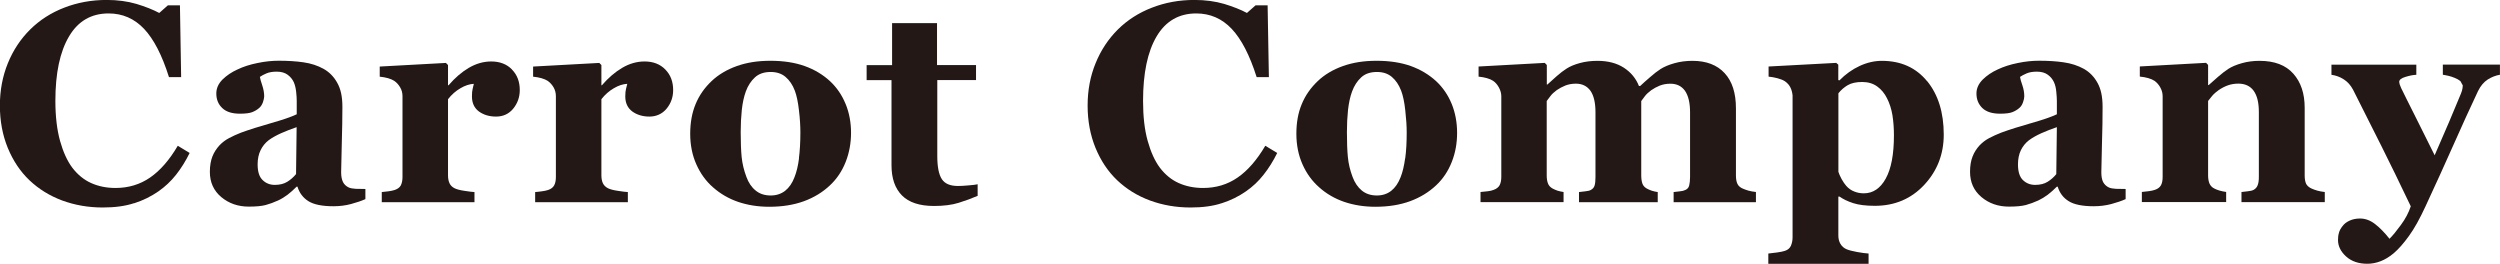
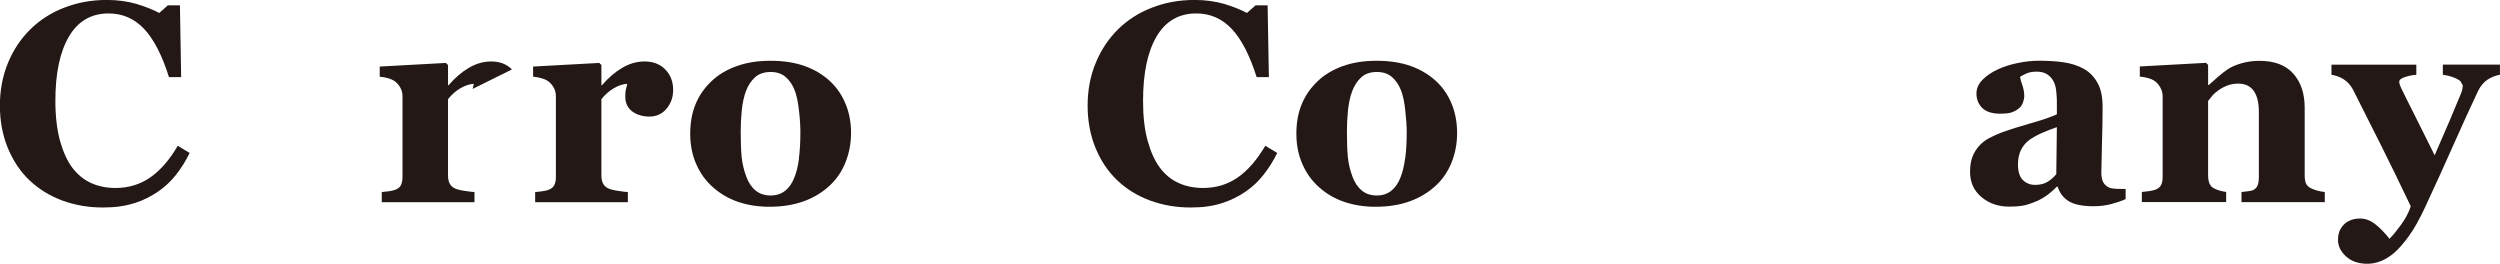
<svg xmlns="http://www.w3.org/2000/svg" id="b" viewBox="0 0 476.27 50.25">
  <g id="c">
    <g>
      <path d="m25.57,38.72c1.69-.54,3.22-1.3,4.62-2.27,1.26-.88,2.38-1.93,3.35-3.16.97-1.22,1.83-2.61,2.59-4.15l-2.26-1.37c-1.58,2.69-3.34,4.72-5.27,6.05-1.93,1.33-4.13,1.99-6.6,1.99-1.69,0-3.23-.31-4.62-.93-1.39-.62-2.6-1.61-3.62-2.95-.95-1.28-1.73-2.98-2.32-5.09-.58-2.1-.89-4.65-.89-7.62,0-5.28.87-9.37,2.6-12.28,1.71-2.91,4.23-4.38,7.54-4.38,2.66,0,4.9.98,6.76,2.94,1.84,1.95,3.43,5.02,4.74,9.19h2.32l-.23-13.67h-2.3l-1.64,1.45c-1.18-.63-2.63-1.2-4.33-1.72-1.71-.5-3.61-.76-5.68-.76-2.87,0-5.57.49-8.09,1.47-2.51.97-4.67,2.36-6.47,4.14-1.84,1.82-3.26,3.96-4.27,6.44-1.01,2.48-1.52,5.18-1.52,8.08s.5,5.61,1.5,8.05c1.01,2.45,2.38,4.5,4.12,6.16,1.78,1.69,3.87,2.98,6.26,3.87,2.4.88,4.97,1.33,7.71,1.33,2.3,0,4.28-.26,5.97-.82" style="fill:#231815;" />
-       <path d="m67.86,35.98c-.64-.04-1.11-.12-1.41-.26-.5-.23-.86-.57-1.1-1.02-.23-.47-.36-1.08-.36-1.89,0-.85.05-2.64.12-5.38.08-2.72.12-5.08.12-7.06s-.32-3.41-.97-4.57c-.64-1.17-1.51-2.06-2.61-2.68-1.14-.63-2.42-1.05-3.85-1.25-1.43-.21-3.01-.3-4.71-.3-1.23,0-2.57.13-4.01.43-1.45.29-2.73.7-3.83,1.23-1.13.51-2.09,1.16-2.87,1.93-.78.79-1.17,1.67-1.17,2.65,0,1.15.38,2.07,1.15,2.79.76.72,1.88,1.06,3.36,1.06,1.04,0,1.82-.1,2.32-.29.5-.2.96-.46,1.36-.82.3-.26.53-.62.69-1.07.15-.45.24-.83.24-1.13,0-.67-.13-1.36-.37-2.09-.24-.72-.4-1.25-.45-1.61.31-.22.73-.45,1.25-.67.52-.22,1.17-.33,1.95-.33.87,0,1.56.2,2.09.59.53.39.92.87,1.17,1.42.22.5.37,1.11.45,1.82.08.73.11,1.31.11,1.75v2.54c-1.02.49-2.65,1.05-4.87,1.68-2.22.63-4.13,1.23-5.72,1.81-.82.32-1.59.67-2.29,1.04-.69.36-1.31.83-1.84,1.39-.58.63-1.03,1.33-1.35,2.13-.31.81-.48,1.78-.48,2.92,0,1.99.73,3.59,2.17,4.8,1.45,1.21,3.19,1.82,5.24,1.82,1.38,0,2.45-.1,3.21-.3.77-.21,1.57-.5,2.4-.88.64-.3,1.23-.67,1.78-1.08.55-.43,1.13-.93,1.73-1.54h.16c.37,1.21,1.07,2.12,2.08,2.76,1.02.64,2.61.97,4.77.97,1.18,0,2.3-.14,3.34-.42,1.06-.29,1.98-.59,2.75-.94v-1.93c-.53,0-1.11-.01-1.76-.03m-11.45-2.81c-.48.59-1.03,1.07-1.66,1.46-.64.4-1.43.6-2.4.6-.92,0-1.69-.31-2.32-.93-.63-.61-.94-1.6-.94-2.97,0-1.04.19-1.95.56-2.7.37-.77.88-1.39,1.53-1.9.62-.46,1.42-.91,2.39-1.35.98-.43,1.96-.81,2.95-1.15l-.11,8.93Z" style="fill:#231815;" />
-       <path d="m97.53,13.23c-.99-1.01-2.31-1.52-3.94-1.52-1.48,0-2.9.41-4.27,1.21-1.36.8-2.65,1.91-3.86,3.32h-.11v-3.85l-.4-.4-12.61.69v1.93c.58.05,1.11.16,1.6.29.48.14.88.32,1.2.53.43.3.79.7,1.09,1.21.3.5.45,1.07.45,1.7v15.37c0,.65-.11,1.18-.31,1.59-.21.4-.6.7-1.17.89-.32.11-.7.19-1.15.25-.45.06-.89.12-1.32.15v1.93h17.66v-1.93c-.39-.02-1.02-.09-1.89-.23-.87-.12-1.5-.3-1.89-.49-.46-.23-.78-.54-.97-.95-.19-.4-.29-.91-.29-1.53v-14.49c.69-.88,1.47-1.57,2.37-2.09.89-.53,1.75-.8,2.55-.84l-.23.97c-.09.33-.13.81-.13,1.43,0,1.25.44,2.21,1.33,2.87.89.64,1.98.97,3.26.97,1.36,0,2.45-.51,3.28-1.52.82-1.01,1.24-2.19,1.24-3.53,0-1.59-.49-2.9-1.49-3.91" style="fill:#231815;" />
+       <path d="m97.53,13.23c-.99-1.01-2.31-1.52-3.94-1.52-1.48,0-2.9.41-4.27,1.21-1.36.8-2.65,1.91-3.86,3.32h-.11v-3.85l-.4-.4-12.61.69v1.93c.58.05,1.11.16,1.6.29.48.14.88.32,1.2.53.43.3.79.7,1.09,1.21.3.5.45,1.07.45,1.7v15.37c0,.65-.11,1.18-.31,1.59-.21.4-.6.7-1.17.89-.32.11-.7.19-1.15.25-.45.06-.89.12-1.32.15v1.93h17.66v-1.93c-.39-.02-1.02-.09-1.89-.23-.87-.12-1.5-.3-1.89-.49-.46-.23-.78-.54-.97-.95-.19-.4-.29-.91-.29-1.53v-14.49c.69-.88,1.47-1.57,2.37-2.09.89-.53,1.75-.8,2.55-.84l-.23.97" style="fill:#231815;" />
      <path d="m126.74,13.23c-.99-1.01-2.31-1.52-3.94-1.52-1.48,0-2.9.41-4.26,1.21-1.36.8-2.66,1.91-3.87,3.32h-.1v-3.85l-.4-.4-12.61.69v1.93c.58.05,1.12.16,1.6.29.49.14.9.32,1.21.53.42.3.79.7,1.09,1.21.29.5.44,1.07.44,1.7v15.37c0,.65-.1,1.18-.32,1.59-.21.4-.59.7-1.15.89-.32.11-.69.19-1.15.25-.45.06-.89.12-1.33.15v1.93h17.66v-1.93c-.39-.02-1.02-.09-1.89-.23-.87-.12-1.49-.3-1.88-.49-.46-.23-.78-.54-.98-.95-.19-.4-.29-.91-.29-1.53v-14.49c.68-.88,1.48-1.57,2.37-2.09.89-.53,1.75-.8,2.56-.84l-.24.97c-.09.33-.14.81-.14,1.43,0,1.25.45,2.21,1.34,2.87.89.64,1.98.97,3.27.97s2.44-.51,3.27-1.52c.83-1.01,1.24-2.19,1.24-3.53,0-1.59-.49-2.9-1.49-3.91" style="fill:#231815;" />
      <path d="m161.09,19.8c-.69-1.69-1.68-3.14-2.98-4.35-1.34-1.23-2.94-2.2-4.82-2.87-1.87-.67-4.05-1-6.51-1s-4.5.33-6.4,1c-1.91.68-3.52,1.64-4.82,2.87-1.36,1.29-2.38,2.76-3.05,4.4-.68,1.64-1.02,3.53-1.02,5.64s.39,4.09,1.17,5.82c.77,1.73,1.82,3.19,3.17,4.37,1.4,1.24,2.99,2.16,4.79,2.78,1.8.61,3.78.93,5.93.93,2.49,0,4.68-.36,6.61-1.06,1.93-.71,3.59-1.73,4.97-3.04,1.31-1.23,2.3-2.72,2.98-4.45.68-1.73,1.02-3.58,1.02-5.54s-.34-3.8-1.03-5.49m-8.88,10.35c-.18,1.41-.47,2.61-.86,3.59-.43,1.15-1.04,2.01-1.8,2.61-.76.58-1.66.88-2.73.88-1.16,0-2.13-.32-2.88-.95-.77-.62-1.35-1.49-1.75-2.58-.48-1.27-.78-2.54-.91-3.8-.12-1.25-.18-2.84-.18-4.76,0-1.46.07-2.86.21-4.21.15-1.35.4-2.52.77-3.53.4-1.09.98-1.98,1.73-2.67.75-.69,1.75-1.03,3-1.03,1.15,0,2.1.31,2.84.95.75.64,1.34,1.5,1.76,2.61.35.92.61,2.17.79,3.76.19,1.58.27,2.98.27,4.21,0,1.87-.1,3.5-.28,4.91" style="fill:#231815;" />
-       <path d="m186.26,35.1c-.33.08-.92.16-1.77.22-.85.08-1.51.11-1.99.11-1.48,0-2.5-.43-3.07-1.3-.57-.86-.87-2.33-.87-4.39v-14.49h7.38v-2.86h-7.43V4.41h-8.56v8h-4.85v2.86h4.74v16.23c0,2.48.67,4.4,1.99,5.73,1.33,1.34,3.36,2.01,6.11,2.01,1.84,0,3.41-.2,4.69-.6,1.29-.4,2.49-.84,3.62-1.33v-2.21Z" style="fill:#231815;" />
      <path d="m232.75,38.72c1.69-.54,3.23-1.3,4.62-2.27,1.27-.88,2.39-1.93,3.35-3.16.97-1.22,1.84-2.61,2.6-4.15l-2.27-1.37c-1.59,2.69-3.34,4.72-5.27,6.05-1.92,1.33-4.12,1.99-6.59,1.99-1.69,0-3.23-.31-4.62-.93-1.4-.62-2.6-1.61-3.62-2.95-.95-1.28-1.72-2.98-2.31-5.09-.59-2.1-.88-4.65-.88-7.62,0-5.28.86-9.37,2.58-12.28,1.72-2.91,4.25-4.38,7.55-4.38,2.65,0,4.91.98,6.76,2.94,1.84,1.95,3.43,5.02,4.75,9.19h2.33l-.24-13.67h-2.3l-1.64,1.45c-1.17-.63-2.62-1.2-4.32-1.72-1.72-.5-3.61-.76-5.69-.76-2.87,0-5.57.49-8.08,1.47-2.52.97-4.68,2.36-6.48,4.14-1.83,1.82-3.25,3.96-4.26,6.44-1.02,2.48-1.52,5.18-1.52,8.08s.5,5.61,1.5,8.05c1.01,2.45,2.38,4.5,4.12,6.16,1.78,1.69,3.86,2.98,6.27,3.87,2.4.88,4.97,1.33,7.72,1.33,2.28,0,4.27-.26,5.95-.82" style="fill:#231815;" />
      <path d="m276.56,19.8c-.69-1.69-1.68-3.14-2.98-4.35-1.34-1.23-2.95-2.2-4.81-2.87-1.88-.67-4.05-1-6.51-1s-4.5.33-6.41,1c-1.91.68-3.52,1.64-4.81,2.87-1.36,1.29-2.38,2.76-3.05,4.4-.69,1.64-1.02,3.53-1.02,5.64s.39,4.09,1.17,5.82c.76,1.73,1.83,3.19,3.17,4.37,1.38,1.24,2.98,2.16,4.78,2.78,1.81.61,3.78.93,5.93.93,2.49,0,4.69-.36,6.61-1.06,1.93-.71,3.59-1.73,4.98-3.04,1.31-1.23,2.29-2.72,2.97-4.45.69-1.73,1.01-3.58,1.01-5.54s-.34-3.8-1.02-5.49m-8.88,10.35c-.19,1.41-.47,2.61-.86,3.59-.44,1.15-1.04,2.01-1.8,2.61-.75.58-1.66.88-2.72.88-1.16,0-2.12-.32-2.88-.95-.76-.62-1.34-1.49-1.75-2.58-.48-1.27-.78-2.54-.9-3.8-.12-1.25-.18-2.84-.18-4.76,0-1.46.07-2.86.21-4.21.16-1.35.4-2.52.78-3.53.4-1.09.98-1.98,1.73-2.67.74-.69,1.74-1.03,3-1.03,1.16,0,2.09.31,2.85.95.75.64,1.33,1.5,1.76,2.61.35.92.62,2.17.79,3.76.18,1.58.27,2.98.27,4.21,0,1.87-.09,3.5-.28,4.91" style="fill:#231815;" />
-       <path d="m334.54,36.58c-.54-.05-1.02-.15-1.44-.26-.41-.12-.76-.25-1.04-.37-.51-.21-.87-.51-1.06-.91-.19-.4-.29-.93-.29-1.58v-12.83c0-2.89-.7-5.12-2.15-6.69-1.44-1.57-3.49-2.35-6.14-2.35-1.21,0-2.36.15-3.42.45-1.07.3-1.95.67-2.63,1.1-.62.4-1.29.91-2.02,1.56-.75.64-1.37,1.2-1.88,1.68h-.24c-.57-1.45-1.53-2.6-2.87-3.48-1.35-.87-3.03-1.31-5.03-1.31-1.21,0-2.34.14-3.35.42-1.03.28-1.86.63-2.52,1.05-.59.37-1.24.87-1.91,1.46-.68.61-1.26,1.14-1.77,1.59h-.1v-3.73l-.39-.4-12.61.69v1.93c.59.05,1.12.16,1.6.29.49.14.89.32,1.2.53.43.3.79.73,1.08,1.26.29.54.45,1.09.45,1.65v15.37c0,.65-.11,1.18-.32,1.58-.21.39-.59.7-1.16.9-.31.13-.69.21-1.13.26-.44.06-.89.1-1.35.14v1.93h15.82v-1.93c-.41-.05-.79-.15-1.17-.26-.35-.12-.67-.27-.95-.42-.4-.23-.7-.54-.85-.95-.16-.41-.24-.91-.24-1.53v-14.18c.2-.26.44-.58.72-.95.27-.37.68-.73,1.18-1.11.5-.34,1.04-.64,1.64-.88.59-.23,1.26-.36,2.02-.36,1.2,0,2.12.46,2.77,1.35.64.92.96,2.28.96,4.09v12.33c0,.72-.05,1.26-.17,1.64-.11.37-.36.65-.72.84-.22.13-.57.21-1.05.26-.47.06-.87.1-1.2.14v1.93h15v-1.93c-.4-.05-.78-.15-1.15-.26-.35-.12-.68-.27-.95-.42-.4-.23-.68-.54-.82-.93-.14-.4-.22-.93-.22-1.55v-14.18c.2-.26.44-.58.71-.95.28-.37.69-.73,1.19-1.11.49-.34,1.04-.64,1.63-.88.59-.23,1.27-.36,2.03-.36,1.21,0,2.13.46,2.77,1.35.64.92.97,2.28.97,4.09v12.33c0,.65-.06,1.18-.16,1.59-.09.42-.34.71-.73.88-.28.14-.63.23-1.04.26-.42.04-.82.08-1.2.14v1.93h15.68v-1.93Z" style="fill:#231815;" />
-       <path d="m367.12,15.46c-2.12-2.58-4.99-3.87-8.62-3.87-1.39,0-2.8.32-4.21.97-1.41.65-2.7,1.57-3.86,2.75l-.22-.05v-2.94l-.4-.34-12.88.69v1.93c.57.05,1.14.16,1.71.31.58.15,1.04.34,1.4.57.47.33.82.72,1.04,1.17.22.43.36.95.42,1.53v27.03c0,.59-.11,1.12-.31,1.6-.2.46-.59.8-1.15.98-.34.11-.84.22-1.5.31-.67.09-1.22.16-1.66.2v1.96h19.1v-1.96c-.58-.04-1.31-.13-2.18-.29-.87-.16-1.55-.33-2.02-.53-.49-.21-.88-.55-1.15-1-.28-.46-.41-1-.41-1.61v-7.42h.22c.69.49,1.56.91,2.61,1.25,1.05.34,2.42.51,4.12.51,3.79,0,6.93-1.33,9.41-3.99,2.48-2.66,3.72-5.85,3.72-9.57,0-4.21-1.06-7.61-3.16-10.19m-7.88,18.55c-1.04,1.88-2.44,2.82-4.18,2.82-.68,0-1.29-.12-1.84-.35-.57-.22-1.07-.57-1.5-1.05-.3-.34-.6-.78-.91-1.33-.29-.56-.5-1.01-.6-1.36v-14.97c.51-.64,1.11-1.15,1.79-1.55.69-.4,1.6-.6,2.74-.6s2.08.29,2.86.85c.78.56,1.41,1.32,1.88,2.27.49.96.83,2.03,1.03,3.23.19,1.21.28,2.48.28,3.79,0,3.63-.51,6.38-1.56,8.26" style="fill:#231815;" />
      <path d="m403.18,35.98c-.65-.04-1.1-.12-1.41-.26-.49-.23-.85-.57-1.1-1.02-.24-.47-.35-1.08-.35-1.89,0-.85.04-2.64.12-5.38.09-2.72.12-5.08.12-7.06s-.32-3.41-.96-4.57c-.64-1.17-1.51-2.06-2.6-2.68-1.15-.63-2.44-1.05-3.87-1.25-1.42-.21-2.98-.3-4.7-.3-1.23,0-2.58.13-4.01.43-1.45.29-2.72.7-3.84,1.23-1.12.51-2.08,1.16-2.86,1.93-.78.79-1.19,1.67-1.19,2.65,0,1.15.39,2.07,1.14,2.79.77.72,1.89,1.06,3.37,1.06,1.05,0,1.82-.1,2.32-.29.51-.2.96-.46,1.36-.82.3-.26.53-.62.68-1.07.17-.45.24-.83.24-1.13,0-.67-.11-1.36-.36-2.09-.26-.72-.4-1.25-.45-1.61.32-.22.75-.45,1.26-.67.52-.22,1.16-.33,1.95-.33.86,0,1.56.2,2.09.59.53.39.92.87,1.17,1.42.23.5.38,1.11.44,1.82.07.73.11,1.31.11,1.75v2.54c-1.02.49-2.65,1.05-4.87,1.68-2.23.63-4.13,1.23-5.71,1.81-.83.32-1.59.67-2.3,1.04-.69.36-1.3.83-1.84,1.39-.58.63-1.03,1.33-1.34,2.13-.32.81-.48,1.78-.48,2.92,0,1.99.73,3.59,2.17,4.8,1.44,1.21,3.19,1.82,5.24,1.82,1.37,0,2.44-.1,3.21-.3.76-.21,1.57-.5,2.4-.88.63-.3,1.23-.67,1.78-1.08.56-.43,1.13-.93,1.74-1.54h.16c.37,1.21,1.06,2.12,2.09,2.76,1.01.64,2.61.97,4.77.97,1.17,0,2.28-.14,3.35-.42,1.05-.29,1.97-.59,2.73-.94v-1.93c-.54,0-1.11-.01-1.75-.03m-11.45-2.81c-.47.59-1.03,1.07-1.65,1.46-.63.4-1.43.6-2.4.6-.92,0-1.69-.31-2.33-.93-.62-.61-.93-1.6-.93-2.97,0-1.04.19-1.95.55-2.7.38-.77.88-1.39,1.54-1.9.62-.46,1.4-.91,2.38-1.35.97-.43,1.95-.81,2.94-1.15l-.11,8.93Z" style="fill:#231815;" />
      <path d="m442.89,36.58c-.52-.05-1-.15-1.41-.26-.41-.12-.76-.25-1.04-.37-.54-.23-.89-.54-1.1-.92-.18-.4-.28-.92-.28-1.57v-12.94c0-2.7-.72-4.86-2.16-6.48-1.44-1.63-3.58-2.45-6.45-2.45-1.2,0-2.32.15-3.37.45-1.06.3-1.91.66-2.56,1.08-.6.39-1.25.89-1.95,1.5-.71.62-1.3,1.15-1.79,1.58h-.12v-3.83l-.39-.4-12.62.69v1.93c.6.05,1.12.16,1.61.29.49.14.88.32,1.21.53.46.34.83.77,1.11,1.3.28.52.42,1.06.42,1.61v15.37c0,.65-.09,1.18-.31,1.59-.22.4-.6.7-1.17.89-.33.11-.7.19-1.15.25-.45.06-.88.11-1.33.15v1.93h16.06v-1.93c-.41-.05-.83-.15-1.25-.26-.42-.12-.77-.27-1.05-.42-.41-.21-.7-.53-.88-.93-.17-.42-.26-.93-.26-1.55v-14.18c.21-.28.47-.61.78-.97.31-.37.72-.73,1.23-1.09.58-.4,1.17-.7,1.78-.92.61-.21,1.27-.32,1.97-.32,1.28,0,2.26.46,2.91,1.35.67.92,1,2.26,1,4.06v12.36c0,.72-.08,1.26-.25,1.64-.15.37-.41.65-.77.84-.25.13-.62.21-1.09.26-.46.06-.87.1-1.2.14v1.93h15.87v-1.93Z" style="fill:#231815;" />
      <path d="m476.27,12.31h-10.89v1.93c.26.03.59.11,1,.19.4.09.81.22,1.25.4.43.17.78.37,1.09.61l.46.83-.05.52c-.03.26-.12.6-.3,1.04-.72,1.74-1.46,3.51-2.22,5.31-.77,1.8-1.7,3.95-2.79,6.44-1.46-2.94-2.75-5.5-3.83-7.68-1.1-2.19-1.96-3.89-2.55-5.12l-.29-.73-.08-.45c0-.4.39-.71,1.18-.95.79-.24,1.48-.38,2.08-.4v-1.93h-16.17v1.93c.82.11,1.61.39,2.35.87.73.46,1.31,1.12,1.76,1.96,2,3.97,3.82,7.57,5.43,10.79,1.62,3.23,3.47,7.03,5.57,11.43-.4,1.22-1.03,2.41-1.89,3.57-.85,1.16-1.56,2.03-2.16,2.62-.96-1.21-1.9-2.16-2.78-2.83-.9-.69-1.85-1.03-2.83-1.03-.74,0-1.4.13-1.99.4-.6.28-1.02.61-1.31,1-.37.45-.62.9-.72,1.32-.13.42-.18.88-.18,1.37,0,1.16.51,2.2,1.54,3.14,1.03.93,2.38,1.39,4.05,1.39.85,0,1.68-.16,2.51-.48.82-.31,1.67-.82,2.52-1.53.89-.76,1.85-1.84,2.87-3.25,1.03-1.41,2.08-3.3,3.17-5.66,1.96-4.21,3.73-8.12,5.34-11.74,1.6-3.62,3.16-7.02,4.67-10.23.49-1,1.11-1.73,1.86-2.22.76-.47,1.53-.77,2.32-.9v-1.93Z" style="fill:#231815;" />
    </g>
  </g>
</svg>